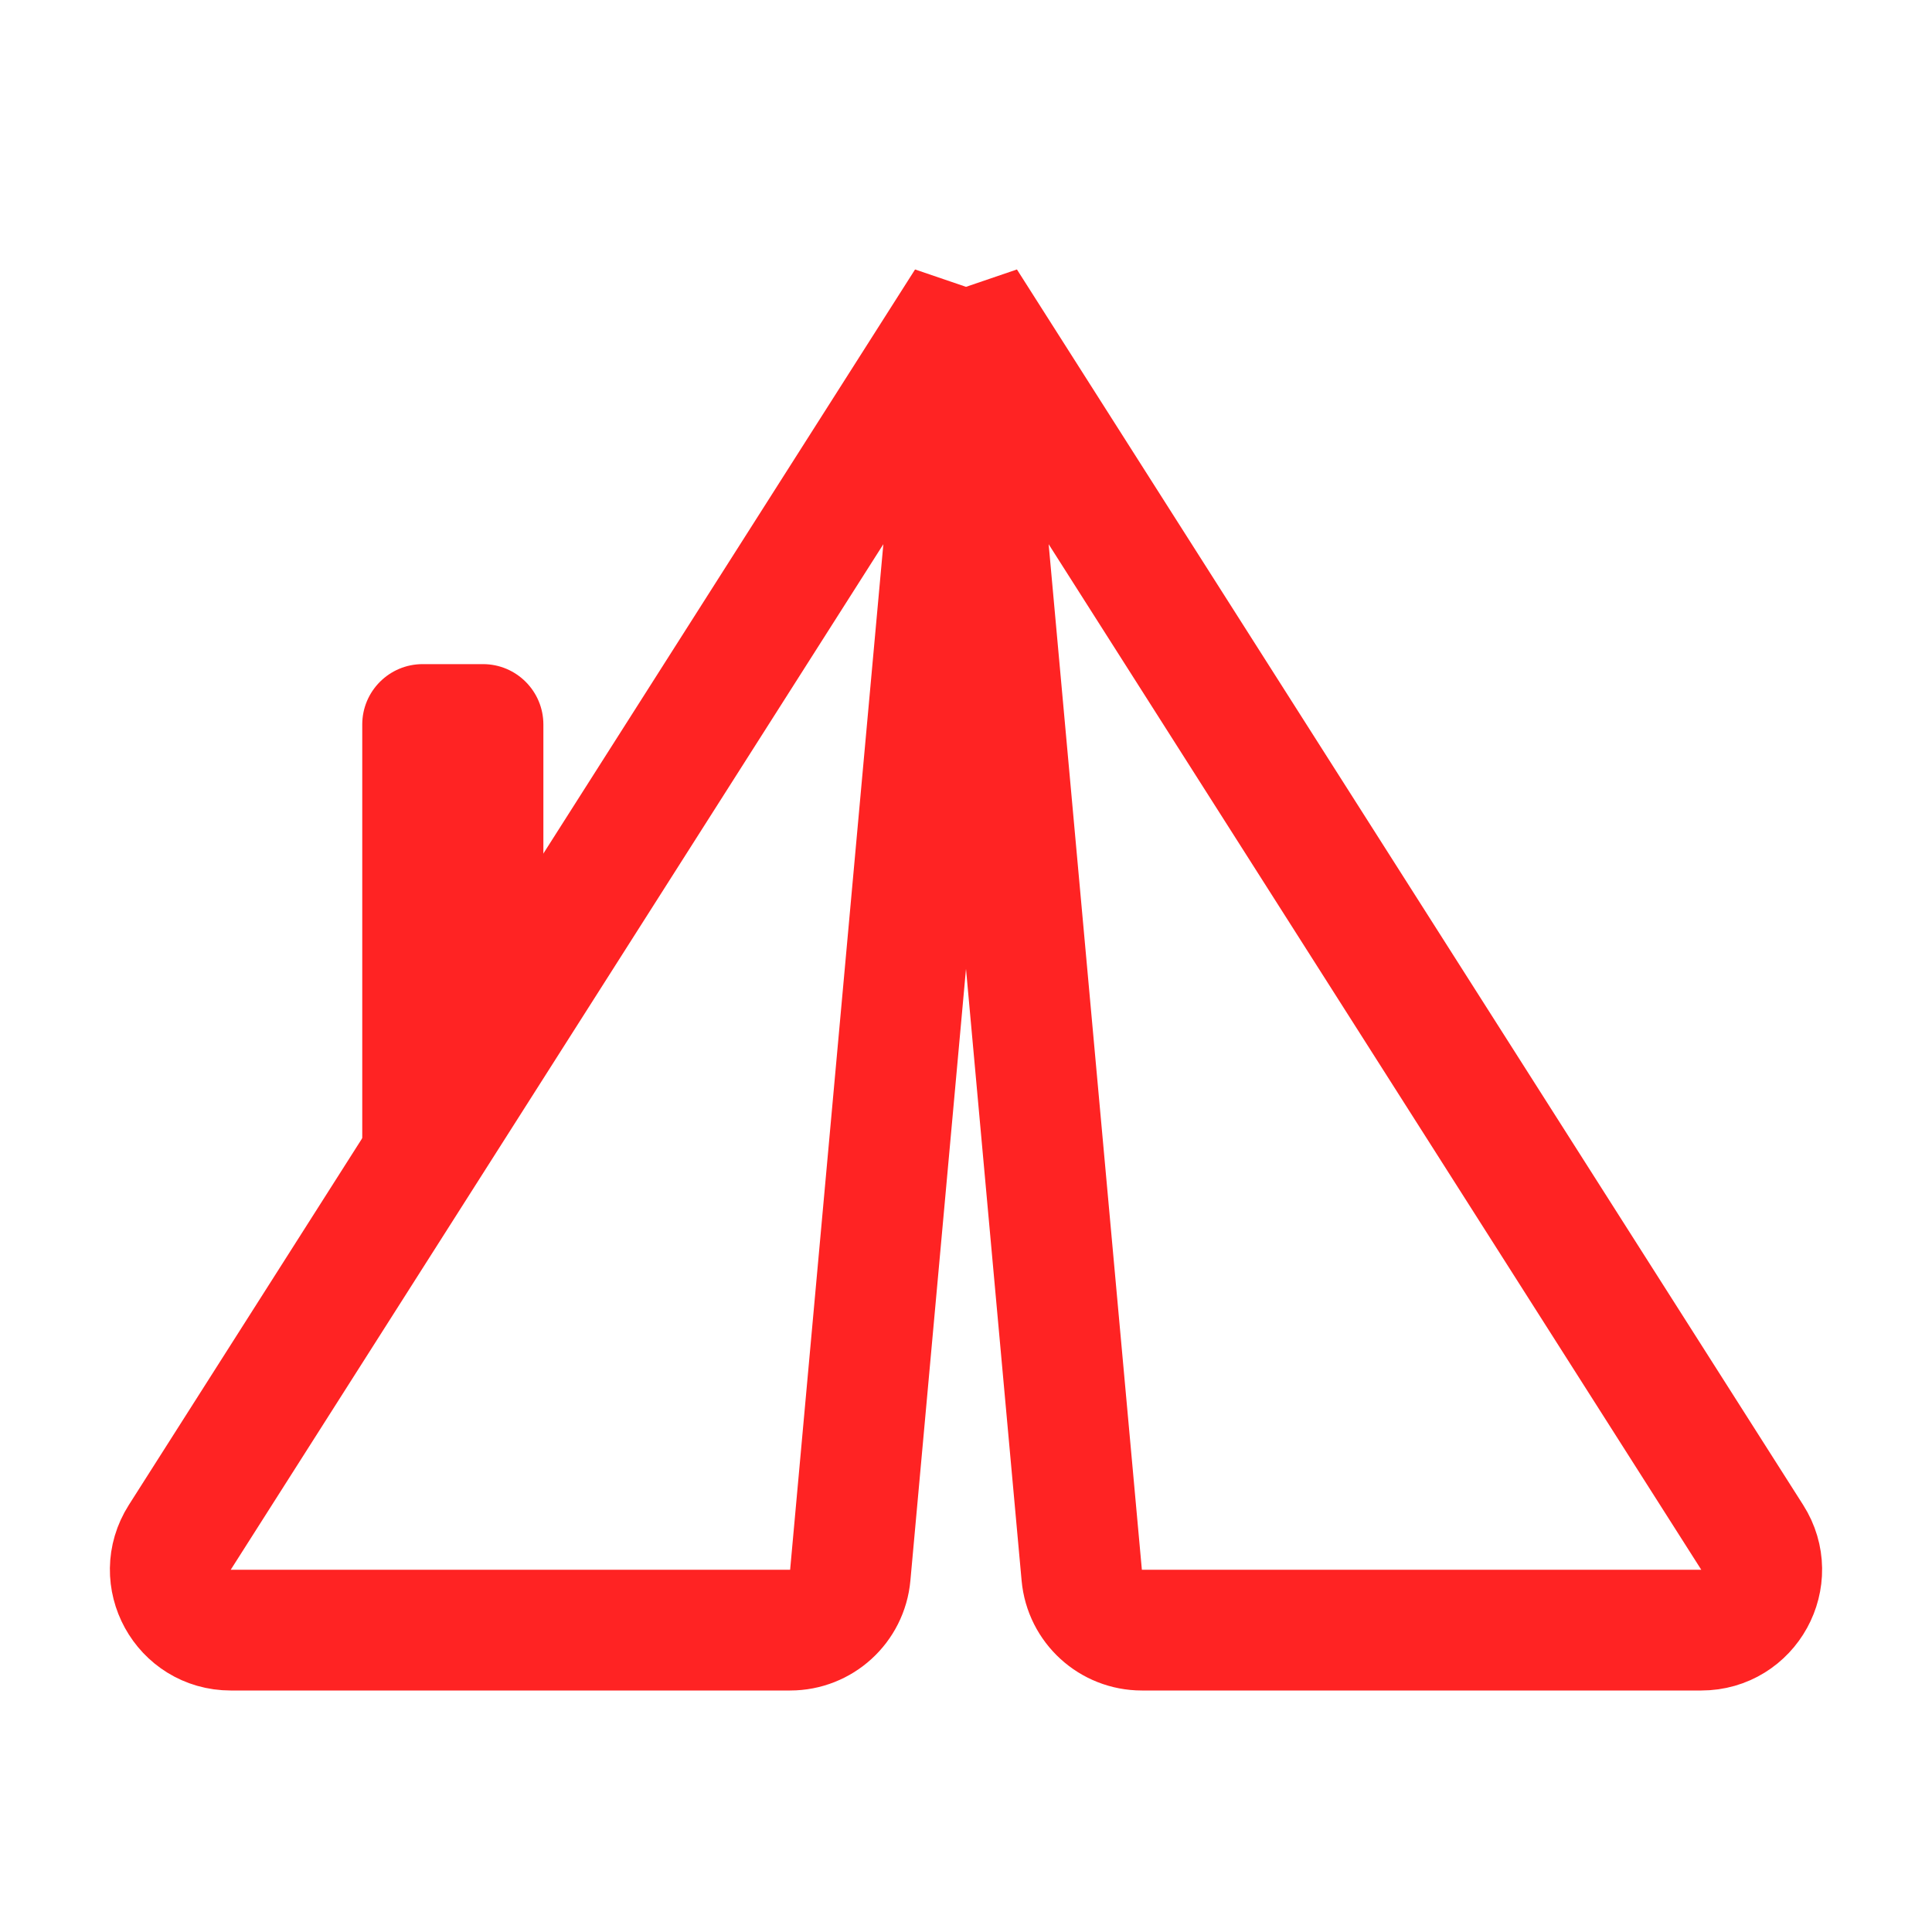
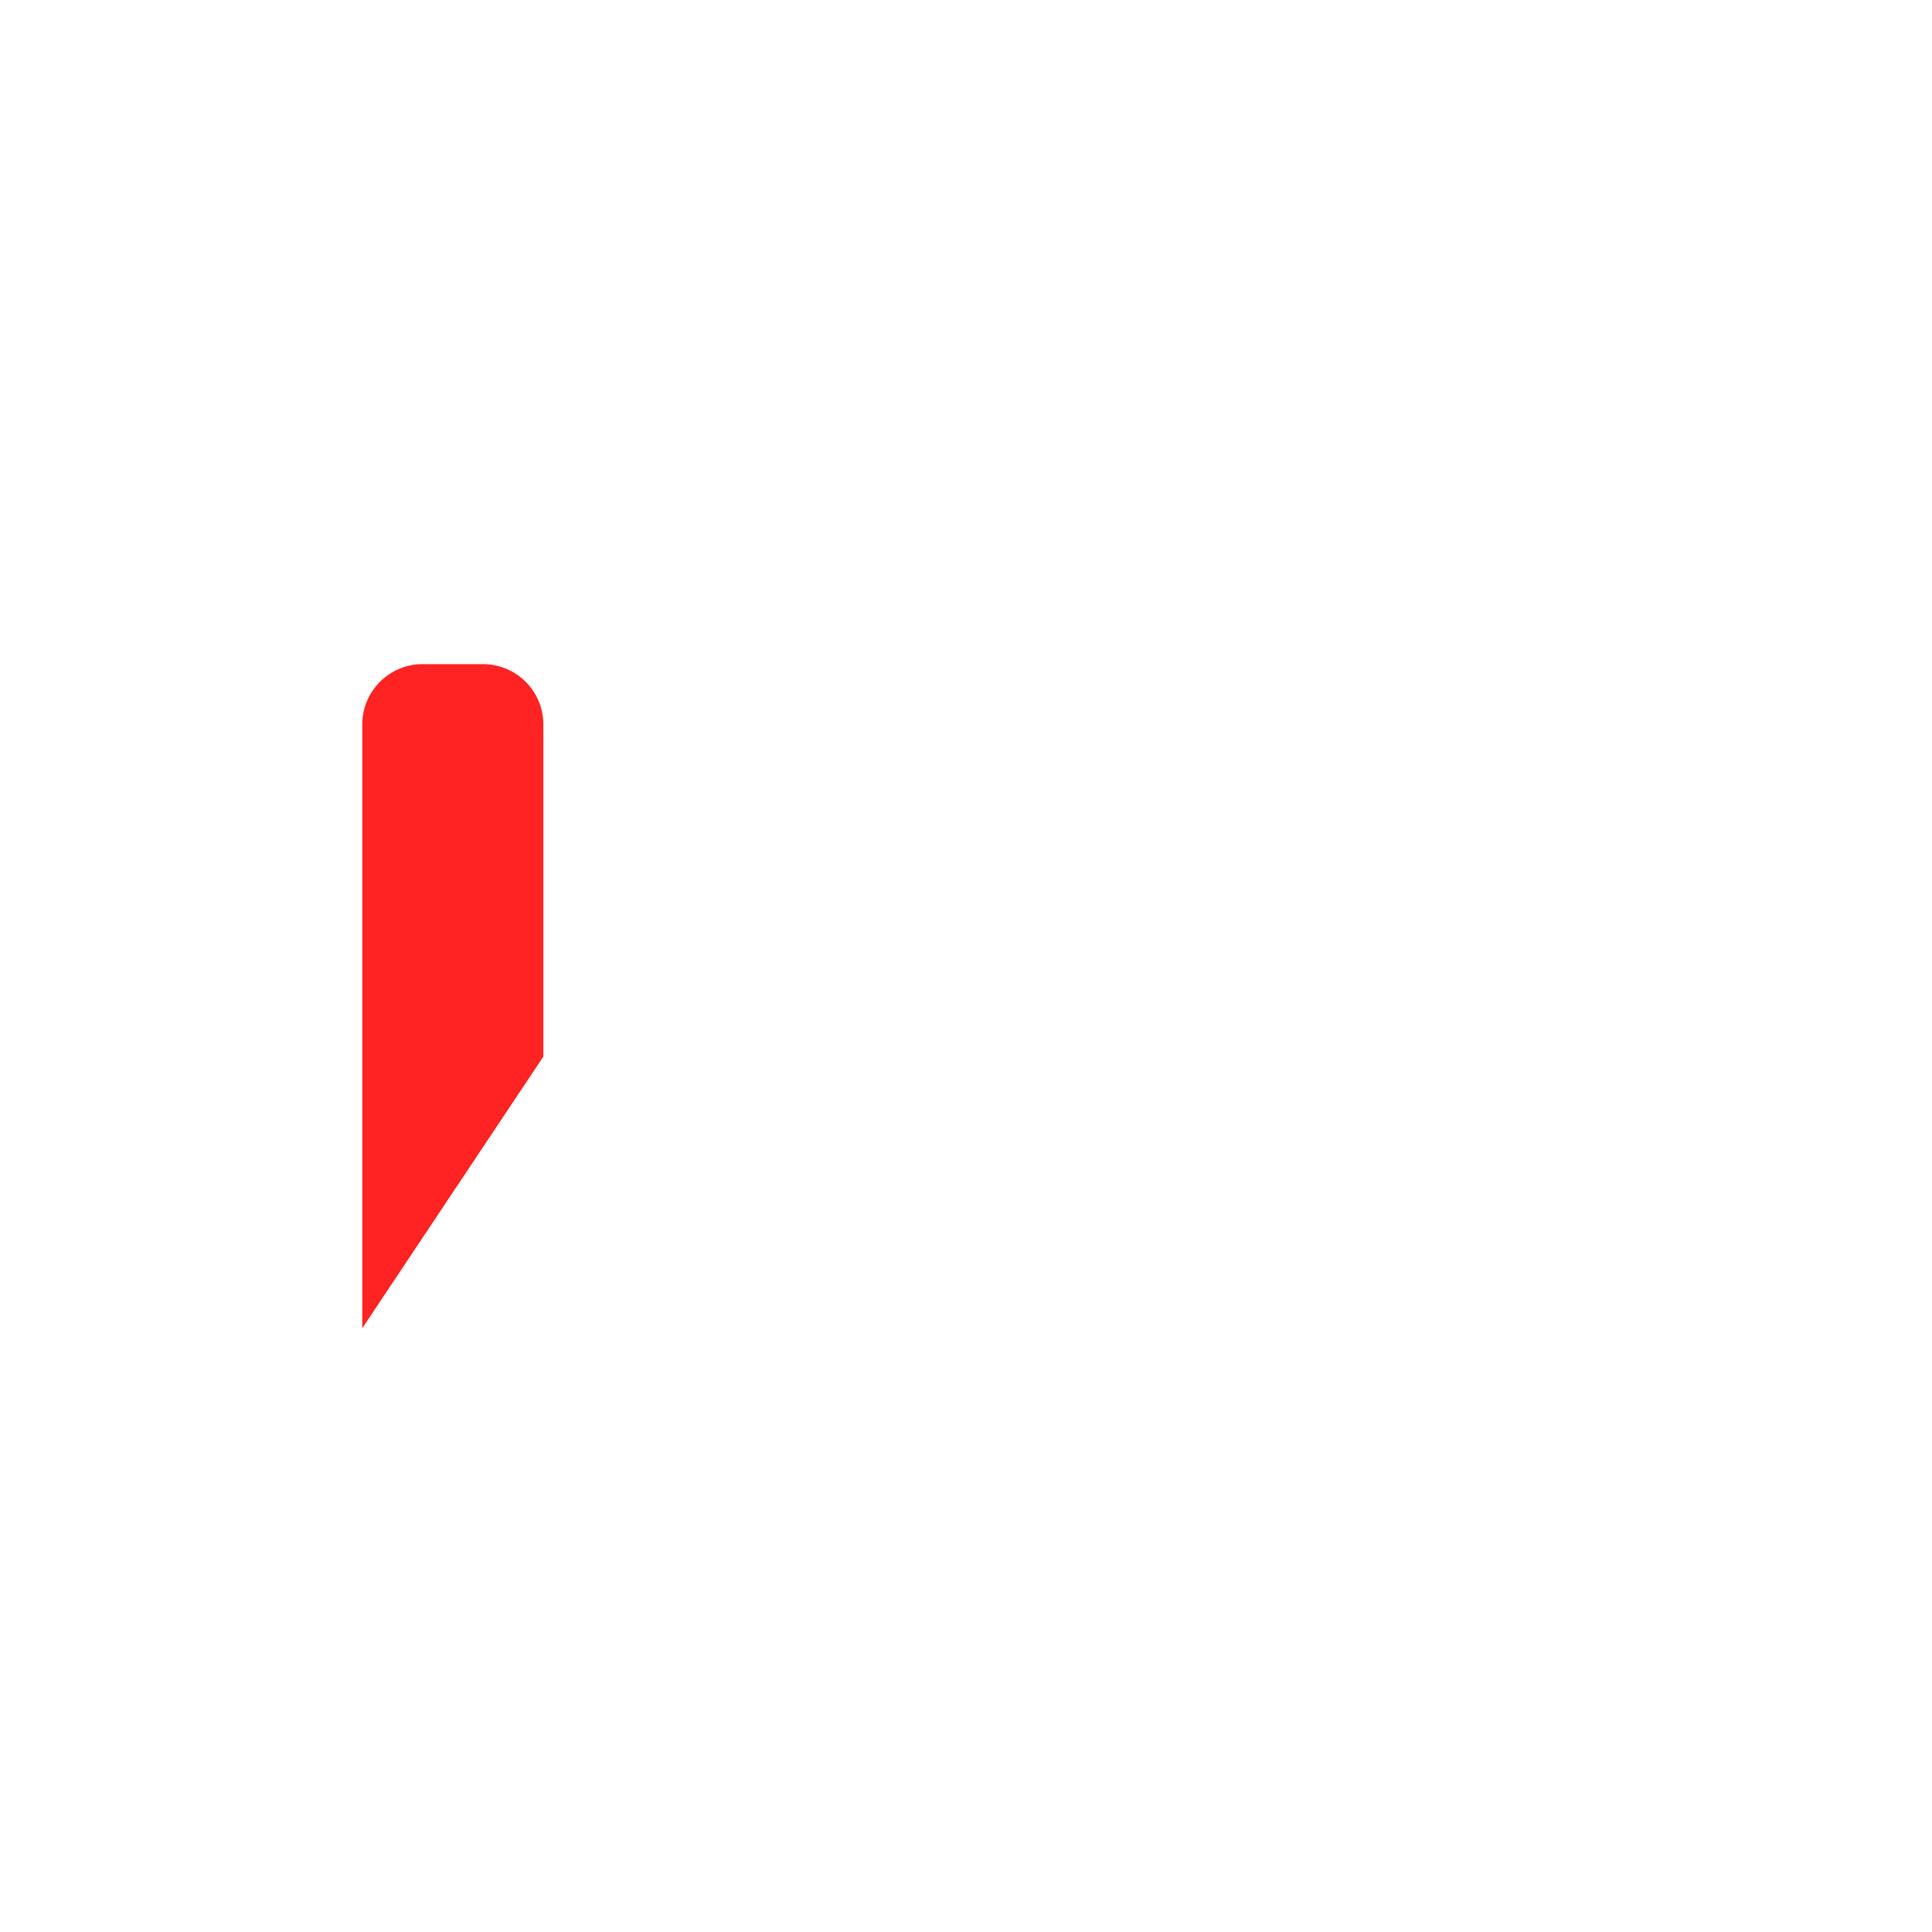
<svg xmlns="http://www.w3.org/2000/svg" width="32" height="32" viewBox="0 0 32 32" fill="none">
-   <path d="M16 5L14.083 26.09C14.036 26.606 13.604 27 13.087 27H3.822C3.033 27 2.554 26.129 2.978 25.463L16 5ZM16 5L17.917 26.09C17.964 26.606 18.396 27 18.913 27H28.178C28.967 27 29.446 26.129 29.022 25.463L16 5Z" stroke="#FF2323" stroke-width="2" />
  <path d="M6 12C6 11.448 6.448 11 7 11H8C8.552 11 9 11.448 9 12V17.5L6 22V12Z" fill="#FF2323" />
</svg>